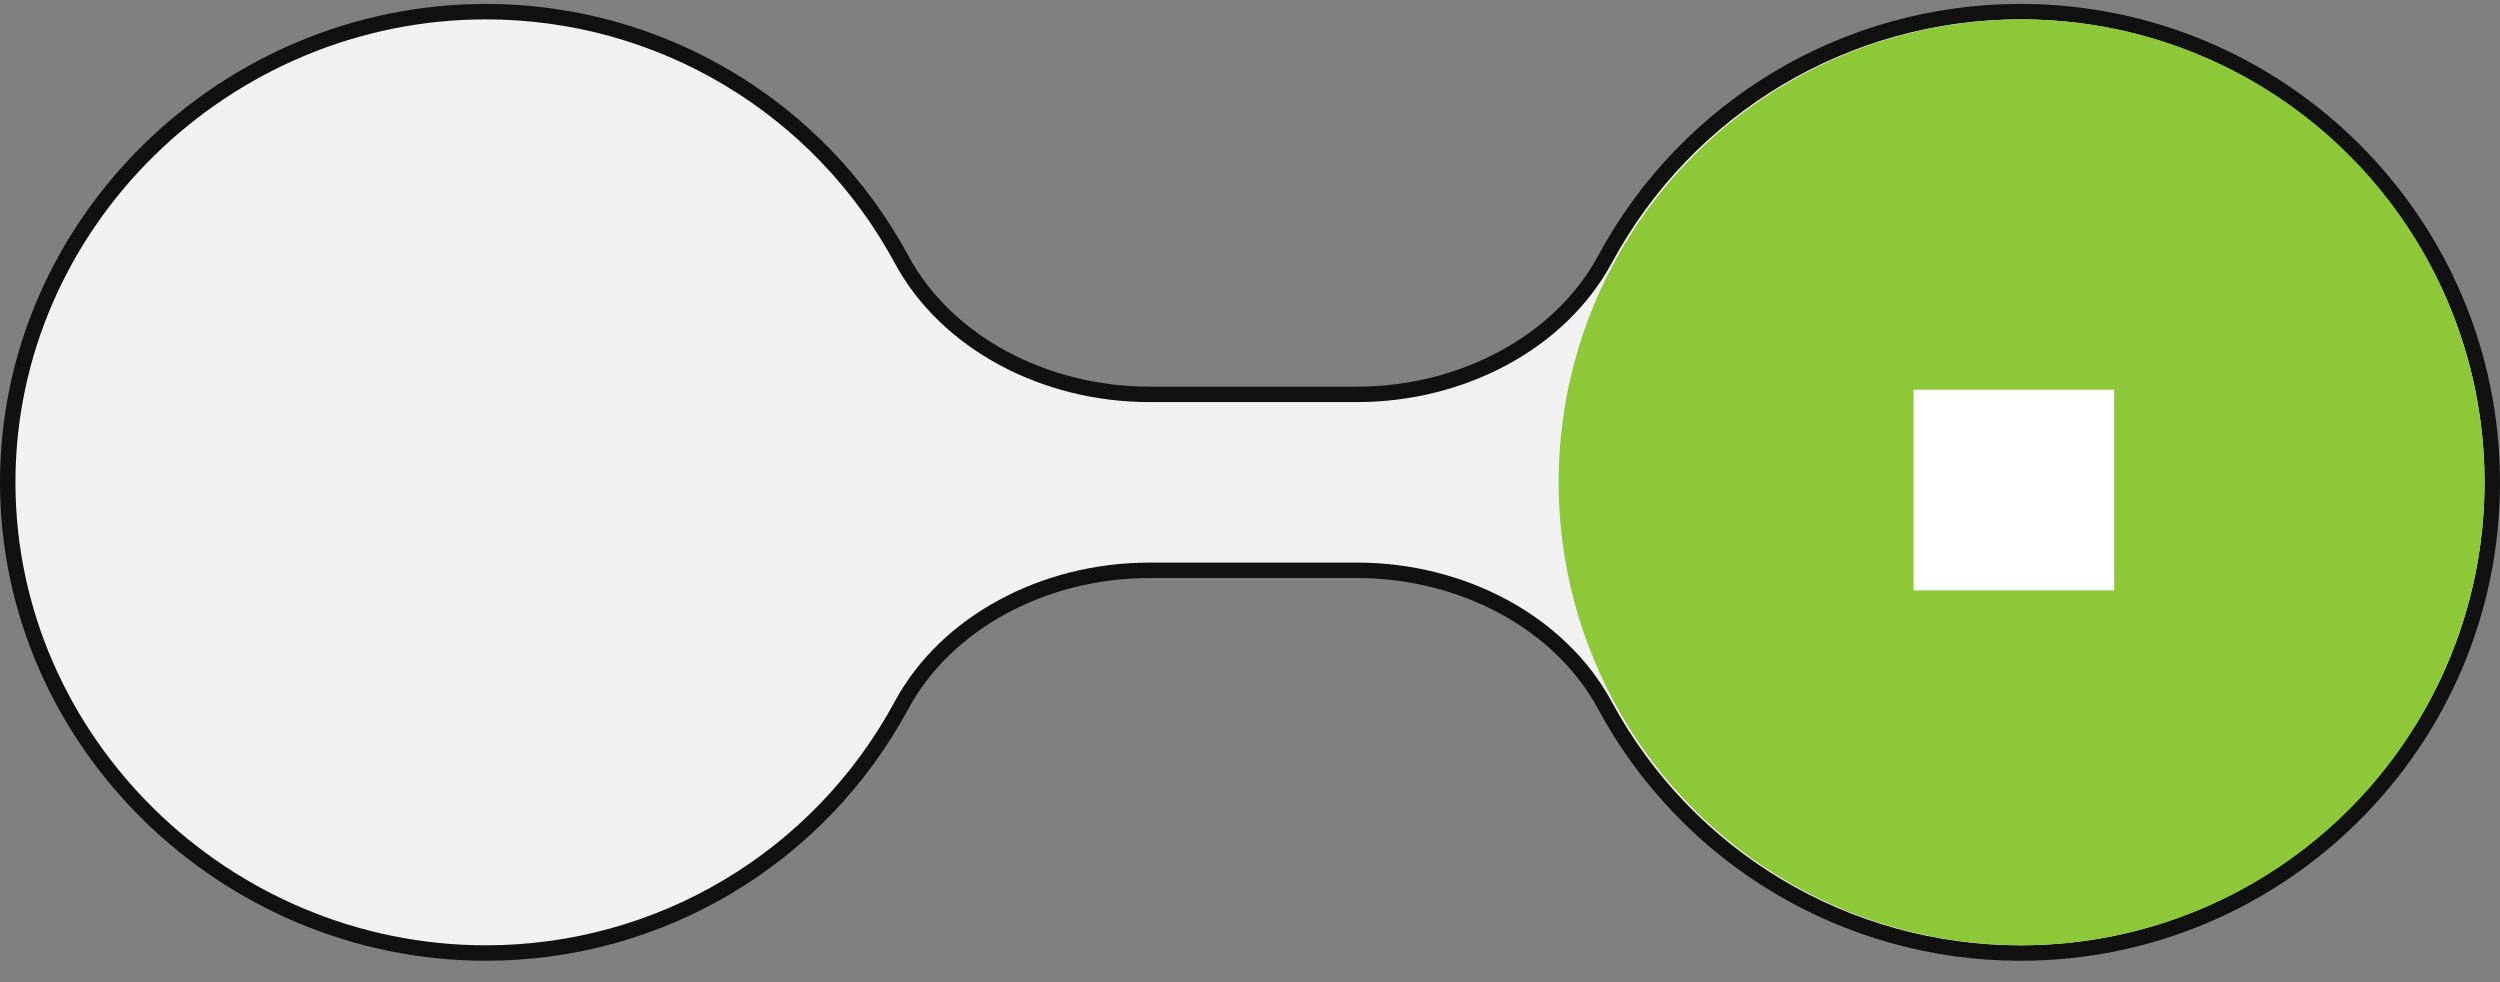
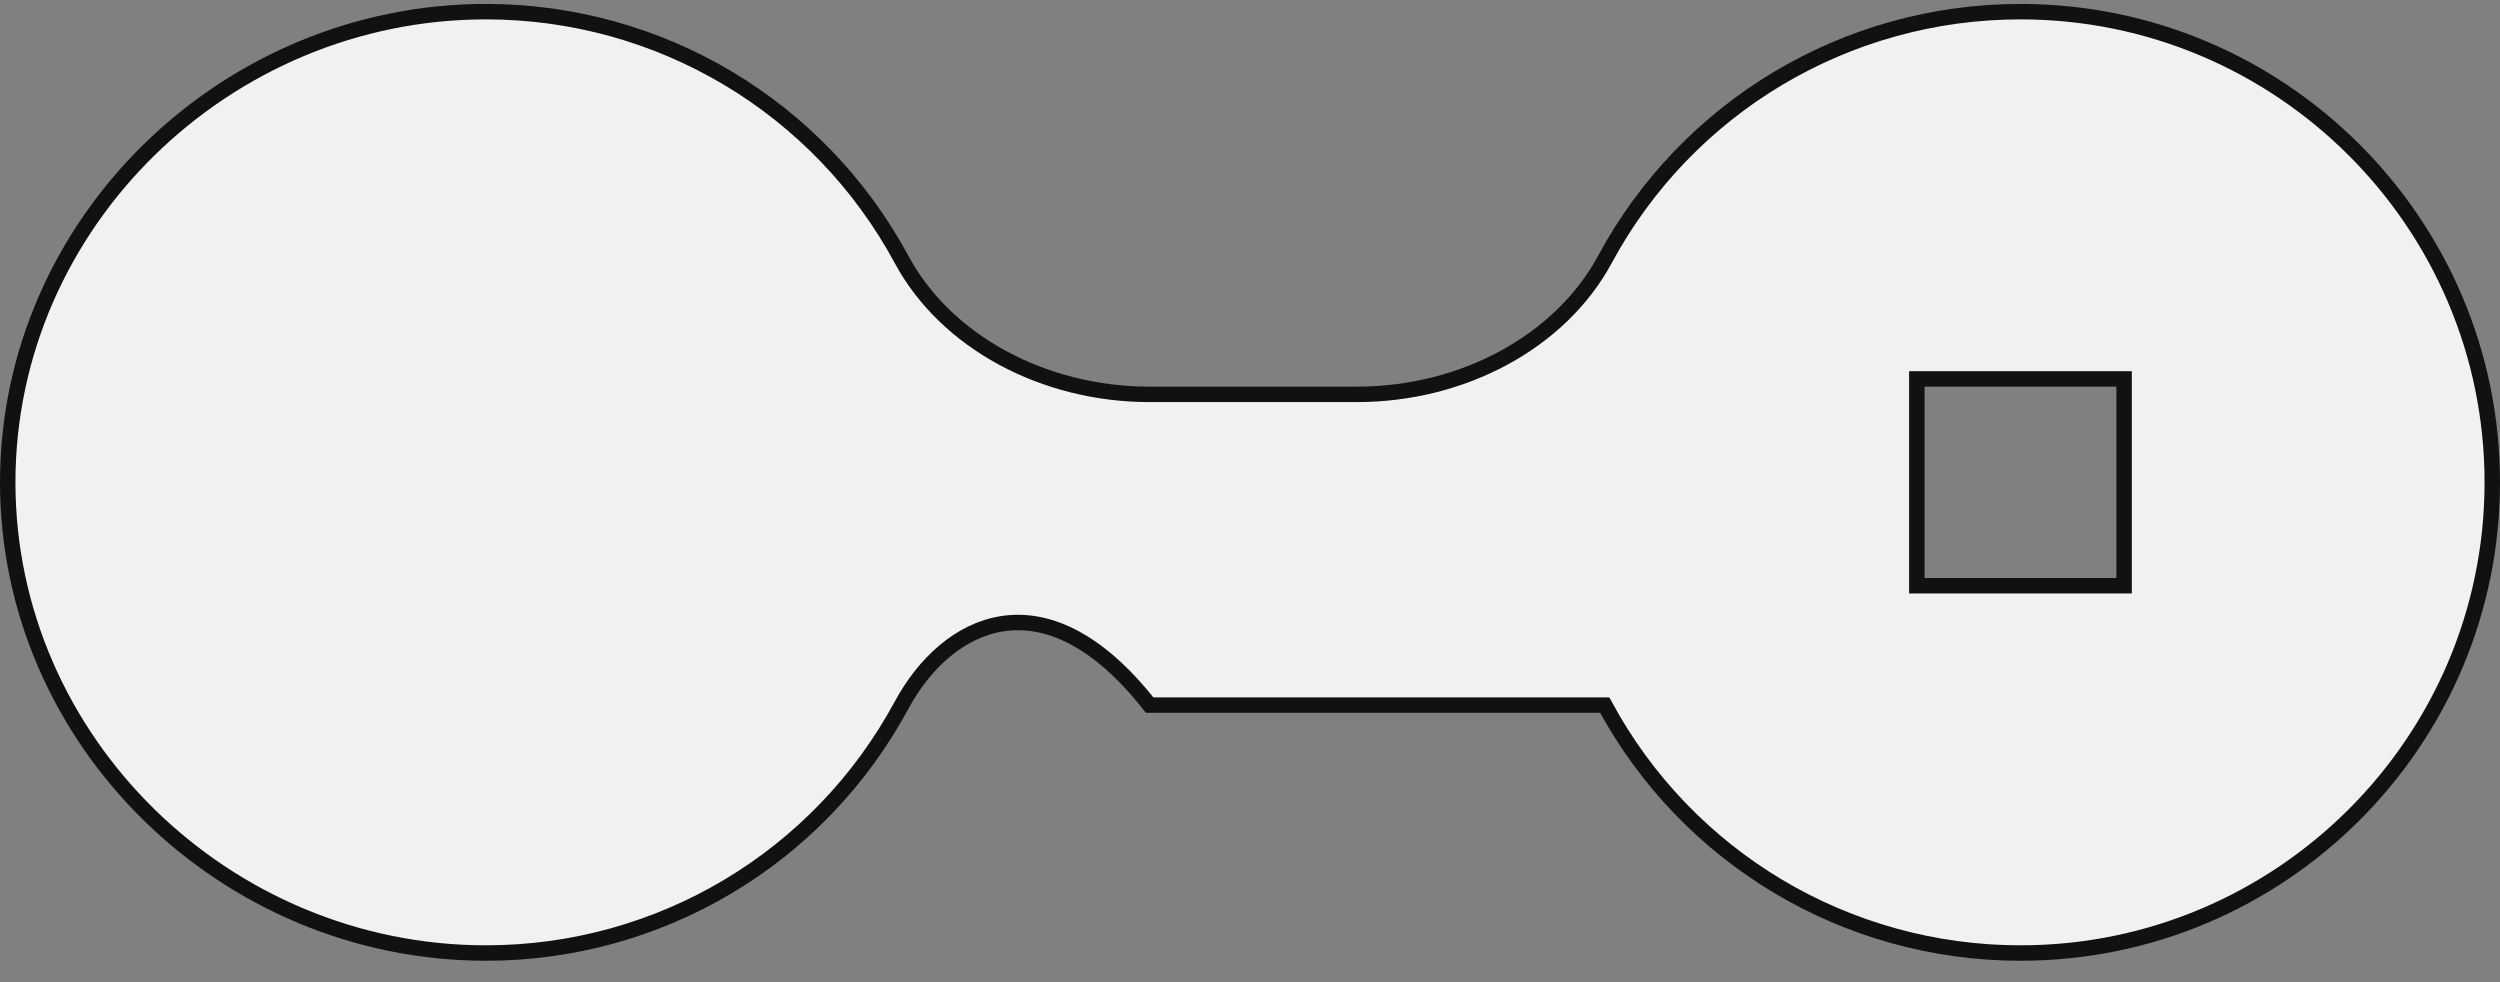
<svg xmlns="http://www.w3.org/2000/svg" width="56" height="22" viewBox="0 0 56 22" fill="none">
  <rect x="0" y="0" width="56" height="22" fill="#808080" stroke="none" />
-   <path d="M20.195 15.796L20.195 15.796C18.349 19.22 14.783 21.348 10.885 21.348C5.054 21.348 0.173 16.614 0.173 10.804C0.173 4.995 5.054 0.261 10.885 0.261C14.782 0.261 18.349 2.389 20.197 5.815L20.197 5.815C21.193 7.66 23.379 8.834 25.751 8.834H30.392C32.764 8.834 34.95 7.66 35.949 5.813L35.949 5.813C37.794 2.389 41.361 0.261 45.258 0.261C51.086 0.261 55.827 4.992 55.827 10.804C55.827 16.617 51.086 21.348 45.258 21.348C41.361 21.348 37.794 19.22 35.946 15.794L35.946 15.794C34.95 13.949 32.764 12.775 30.392 12.775H25.751C23.379 12.775 21.193 13.949 20.195 15.796ZM43.11 8.488H42.937V8.661V12.948V13.12H43.11H47.407H47.58V12.948V8.661V8.488H47.407H43.11Z" fill="#F1F1F1" stroke="#111111" stroke-width="0.346" />
-   <circle cx="45.283" cy="10.804" r="10.37" fill="#8CC838" />
-   <rect x="42.864" y="8.73" width="4.494" height="4.494" fill="white" />
+   <path d="M20.195 15.796L20.195 15.796C18.349 19.22 14.783 21.348 10.885 21.348C5.054 21.348 0.173 16.614 0.173 10.804C0.173 4.995 5.054 0.261 10.885 0.261C14.782 0.261 18.349 2.389 20.197 5.815L20.197 5.815C21.193 7.66 23.379 8.834 25.751 8.834H30.392C32.764 8.834 34.95 7.66 35.949 5.813L35.949 5.813C37.794 2.389 41.361 0.261 45.258 0.261C51.086 0.261 55.827 4.992 55.827 10.804C55.827 16.617 51.086 21.348 45.258 21.348C41.361 21.348 37.794 19.22 35.946 15.794L35.946 15.794H25.751C23.379 12.775 21.193 13.949 20.195 15.796ZM43.11 8.488H42.937V8.661V12.948V13.12H43.11H47.407H47.58V12.948V8.661V8.488H47.407H43.11Z" fill="#F1F1F1" stroke="#111111" stroke-width="0.346" />
</svg>